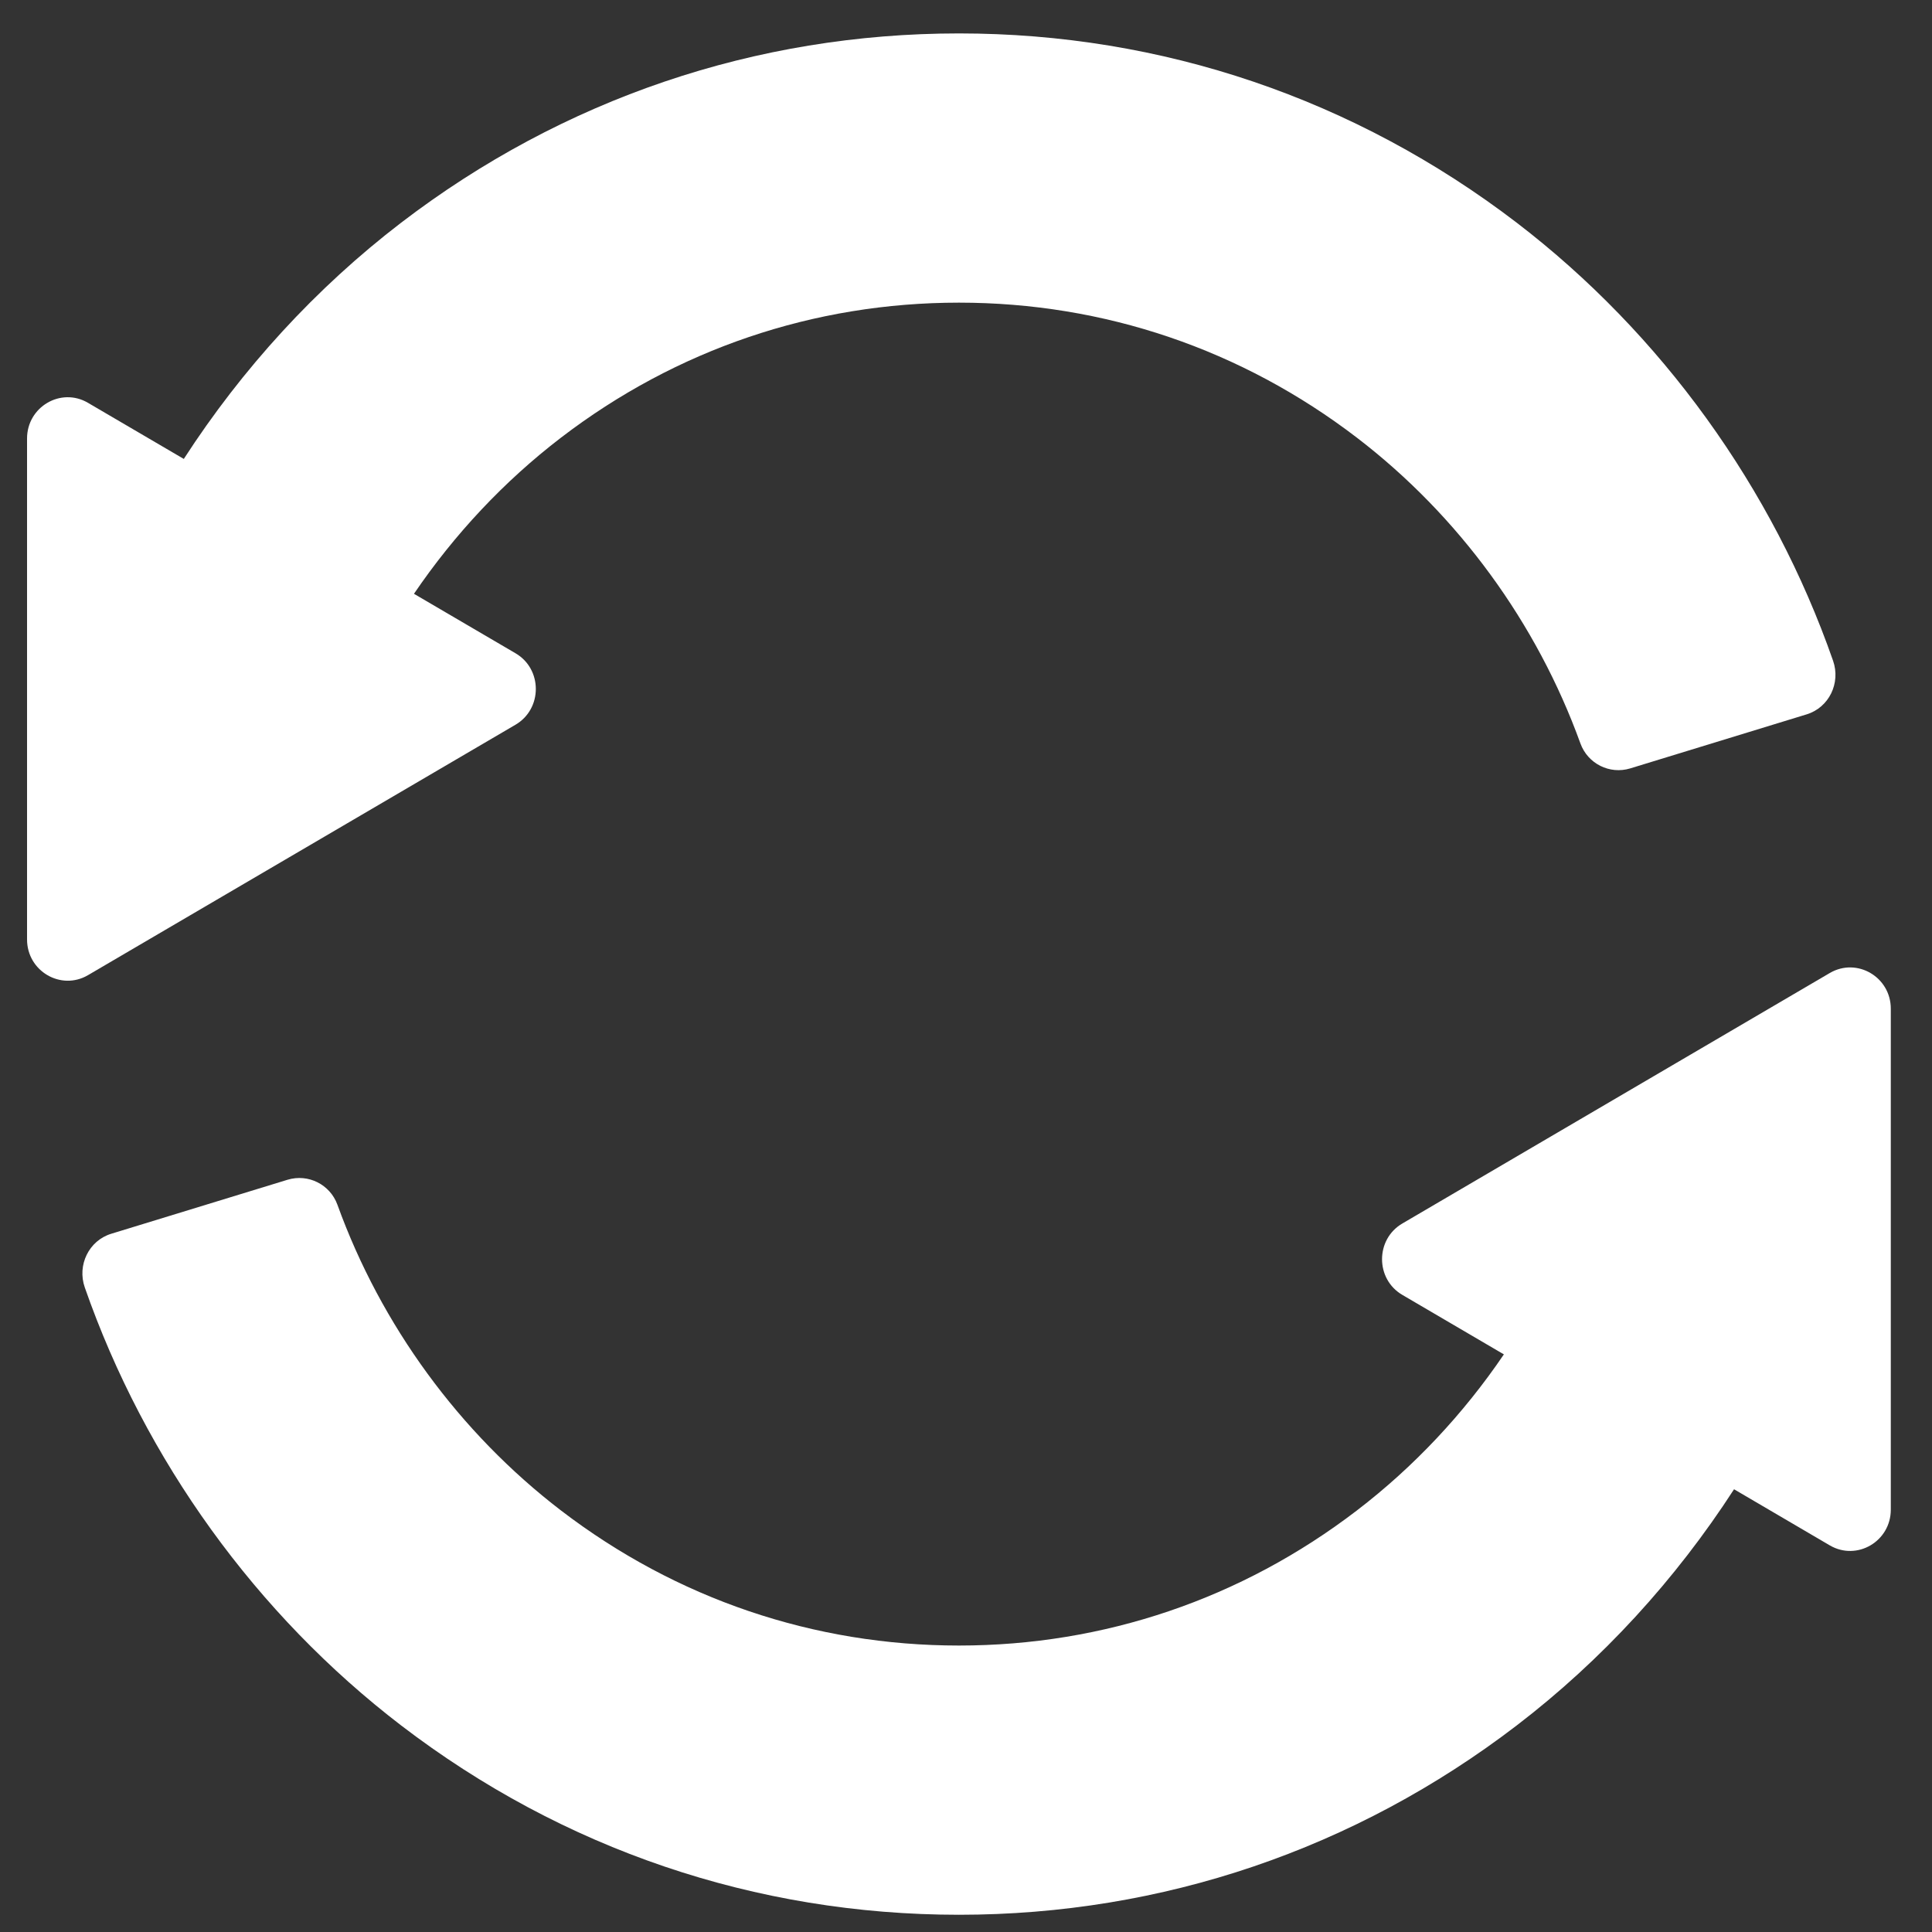
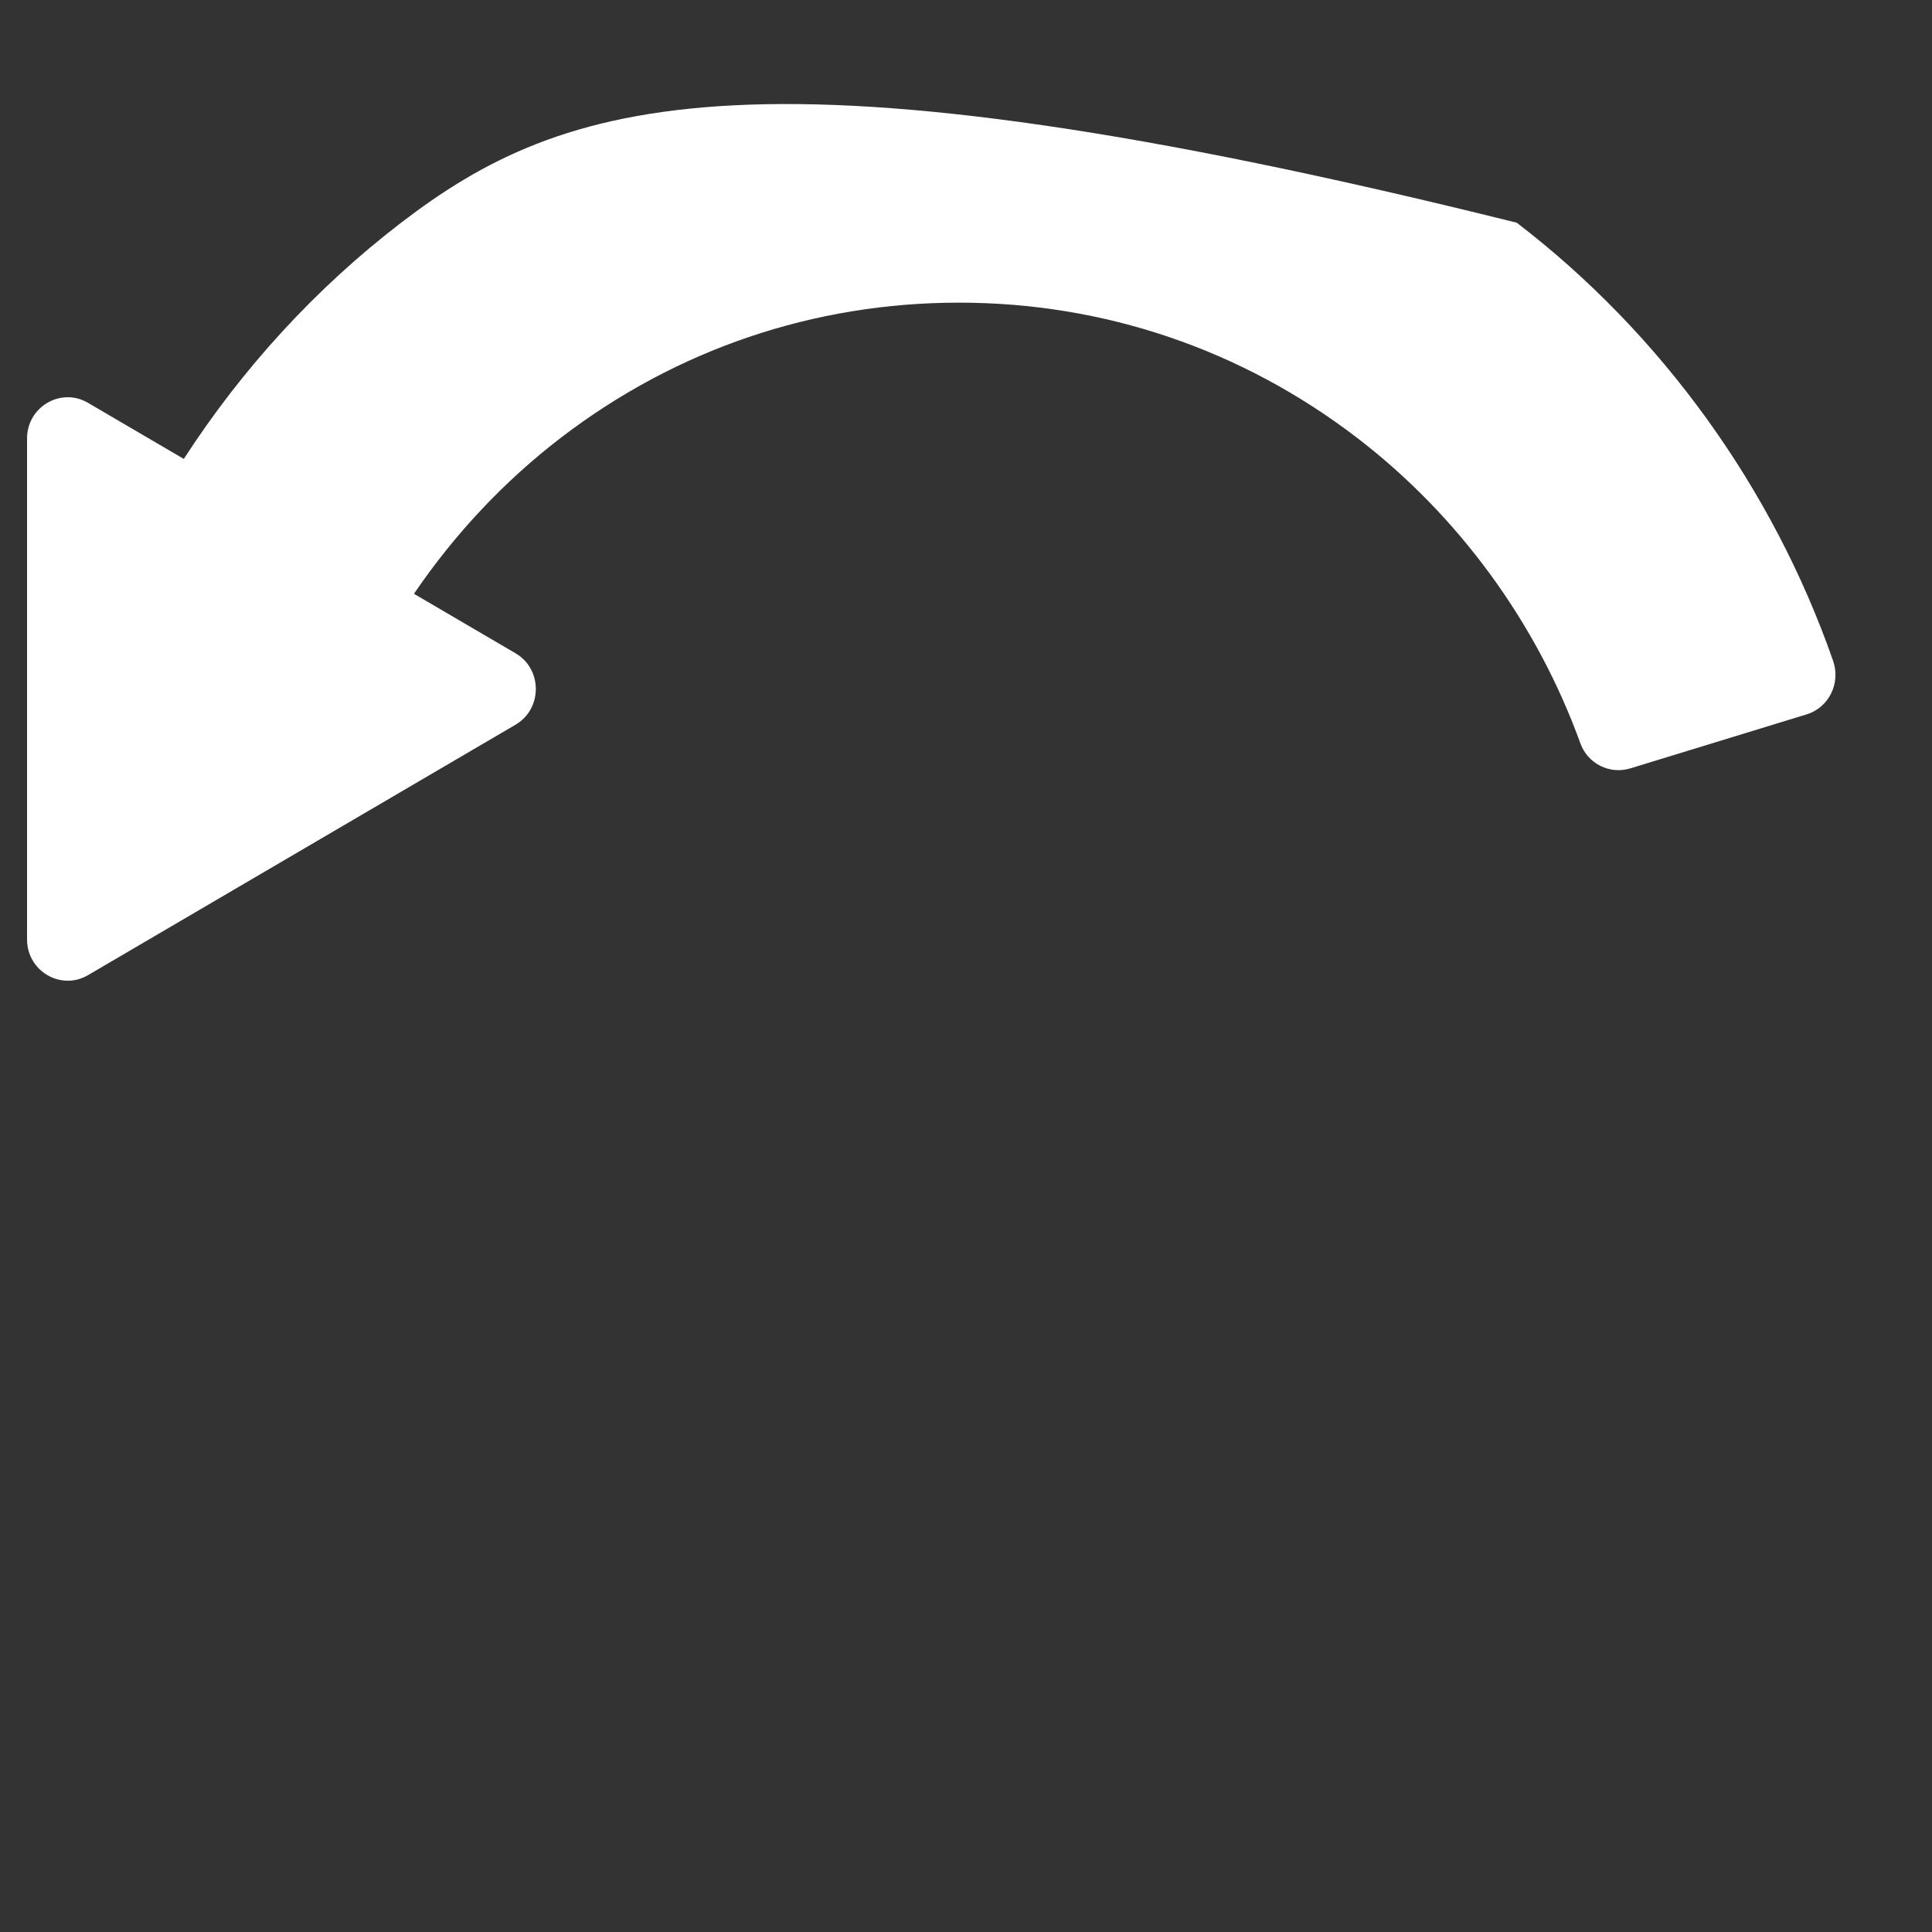
<svg xmlns="http://www.w3.org/2000/svg" width="37" height="37" viewBox="0 0 37 37" fill="none">
  <rect x="0" y="0" width="37" height="37" fill="#333333" stroke="none" />
-   <path d="M36.211 28.911V19.318C36.211 18.71 35.562 18.331 35.043 18.634L26.857 23.431C26.338 23.734 26.338 24.496 26.857 24.799L28.801 25.938C28.029 27.076 27.078 28.091 25.986 28.927C23.777 30.619 21.142 31.514 18.365 31.514C15.587 31.514 12.954 30.619 10.743 28.927C8.799 27.437 7.296 25.379 6.462 23.072C6.32 22.682 5.902 22.475 5.509 22.593L2.13 23.628C1.702 23.759 1.474 24.229 1.624 24.657C2.779 27.965 4.908 30.919 7.682 33.044C10.78 35.416 14.474 36.67 18.365 36.67C22.255 36.67 25.949 35.416 29.047 33.044C30.681 31.793 32.09 30.251 33.209 28.521L35.043 29.596C35.562 29.899 36.211 29.52 36.211 28.911Z" fill="white" />
-   <path d="M7.928 11.372C8.701 10.234 9.652 9.218 10.743 8.382C12.952 6.69 15.587 5.796 18.365 5.796C21.142 5.796 23.776 6.69 25.986 8.382C27.932 9.872 29.433 11.931 30.267 14.238C30.409 14.628 30.828 14.835 31.22 14.716L34.599 13.681C35.028 13.55 35.255 13.081 35.105 12.653C33.95 9.345 31.821 6.39 29.047 4.265C25.947 1.894 22.255 0.64 18.365 0.64C14.474 0.64 10.78 1.894 7.682 4.265C6.048 5.517 4.639 7.059 3.52 8.789L1.684 7.714C1.168 7.411 0.518 7.79 0.518 8.398V17.991C0.518 18.599 1.168 18.979 1.686 18.675L9.873 13.879C10.391 13.575 10.391 12.814 9.873 12.511L7.928 11.372Z" fill="white" />
+   <path d="M7.928 11.372C8.701 10.234 9.652 9.218 10.743 8.382C12.952 6.69 15.587 5.796 18.365 5.796C21.142 5.796 23.776 6.69 25.986 8.382C27.932 9.872 29.433 11.931 30.267 14.238C30.409 14.628 30.828 14.835 31.22 14.716L34.599 13.681C35.028 13.55 35.255 13.081 35.105 12.653C33.95 9.345 31.821 6.39 29.047 4.265C14.474 0.64 10.78 1.894 7.682 4.265C6.048 5.517 4.639 7.059 3.52 8.789L1.684 7.714C1.168 7.411 0.518 7.79 0.518 8.398V17.991C0.518 18.599 1.168 18.979 1.686 18.675L9.873 13.879C10.391 13.575 10.391 12.814 9.873 12.511L7.928 11.372Z" fill="white" />
</svg>